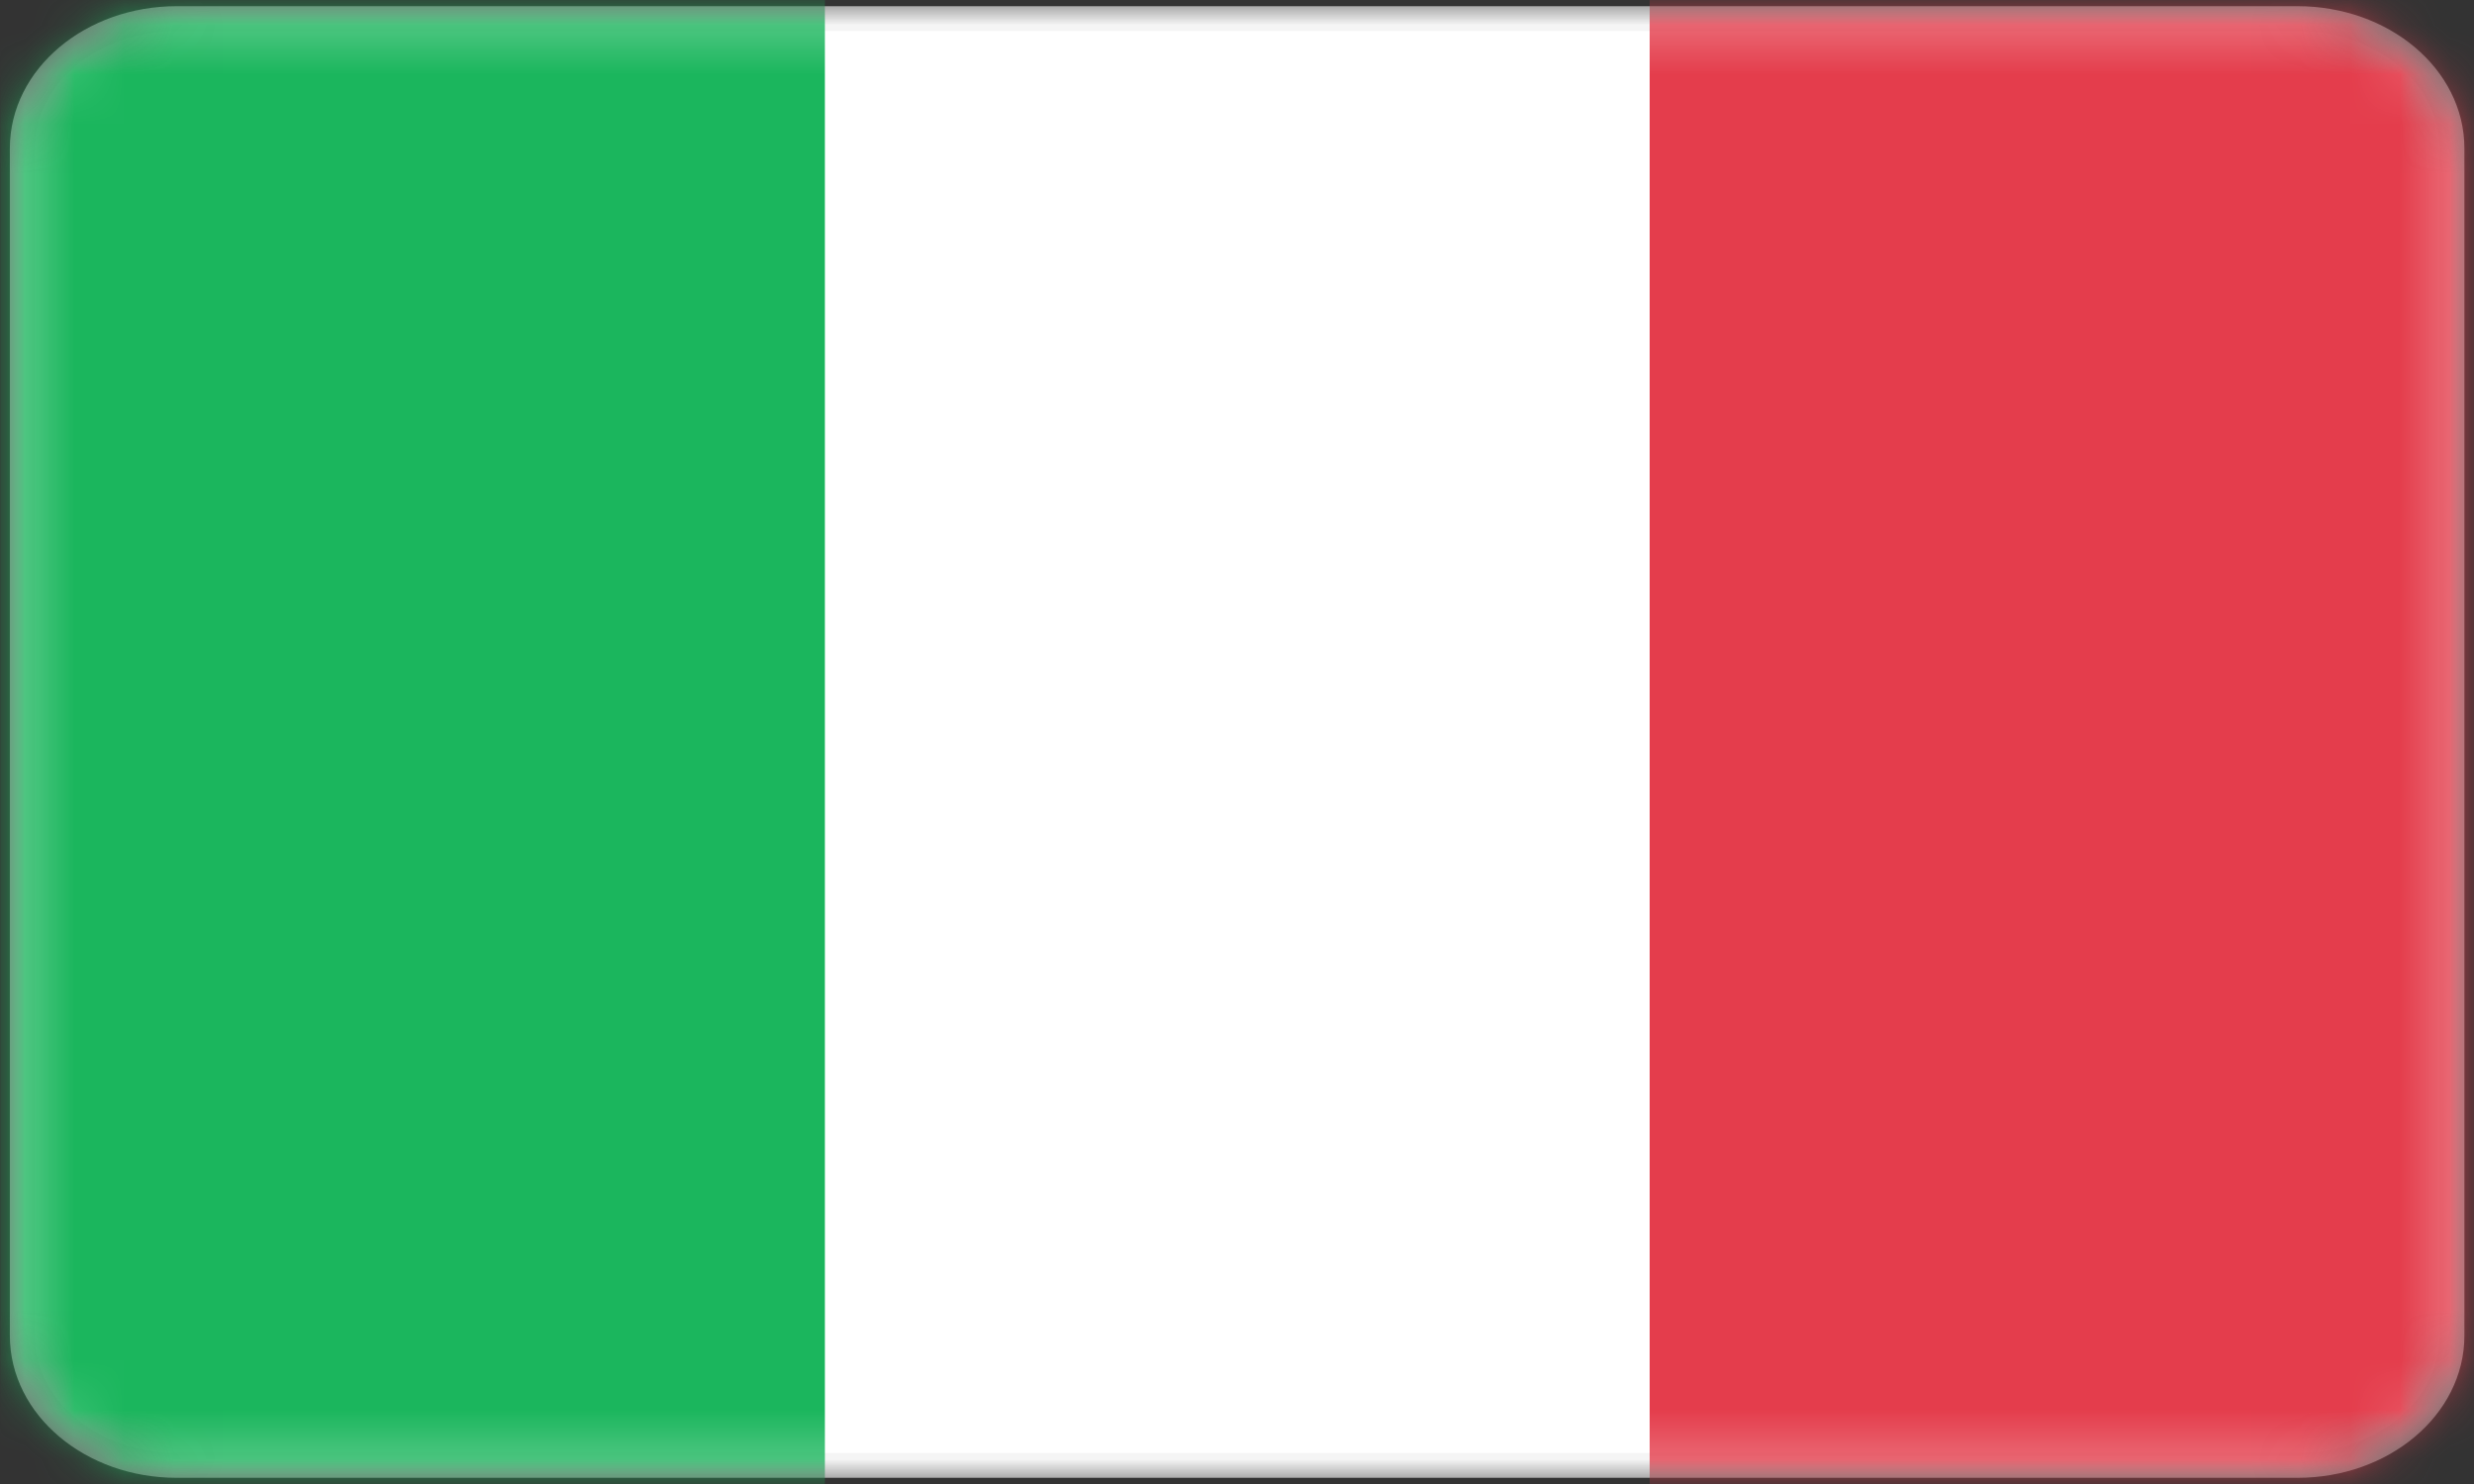
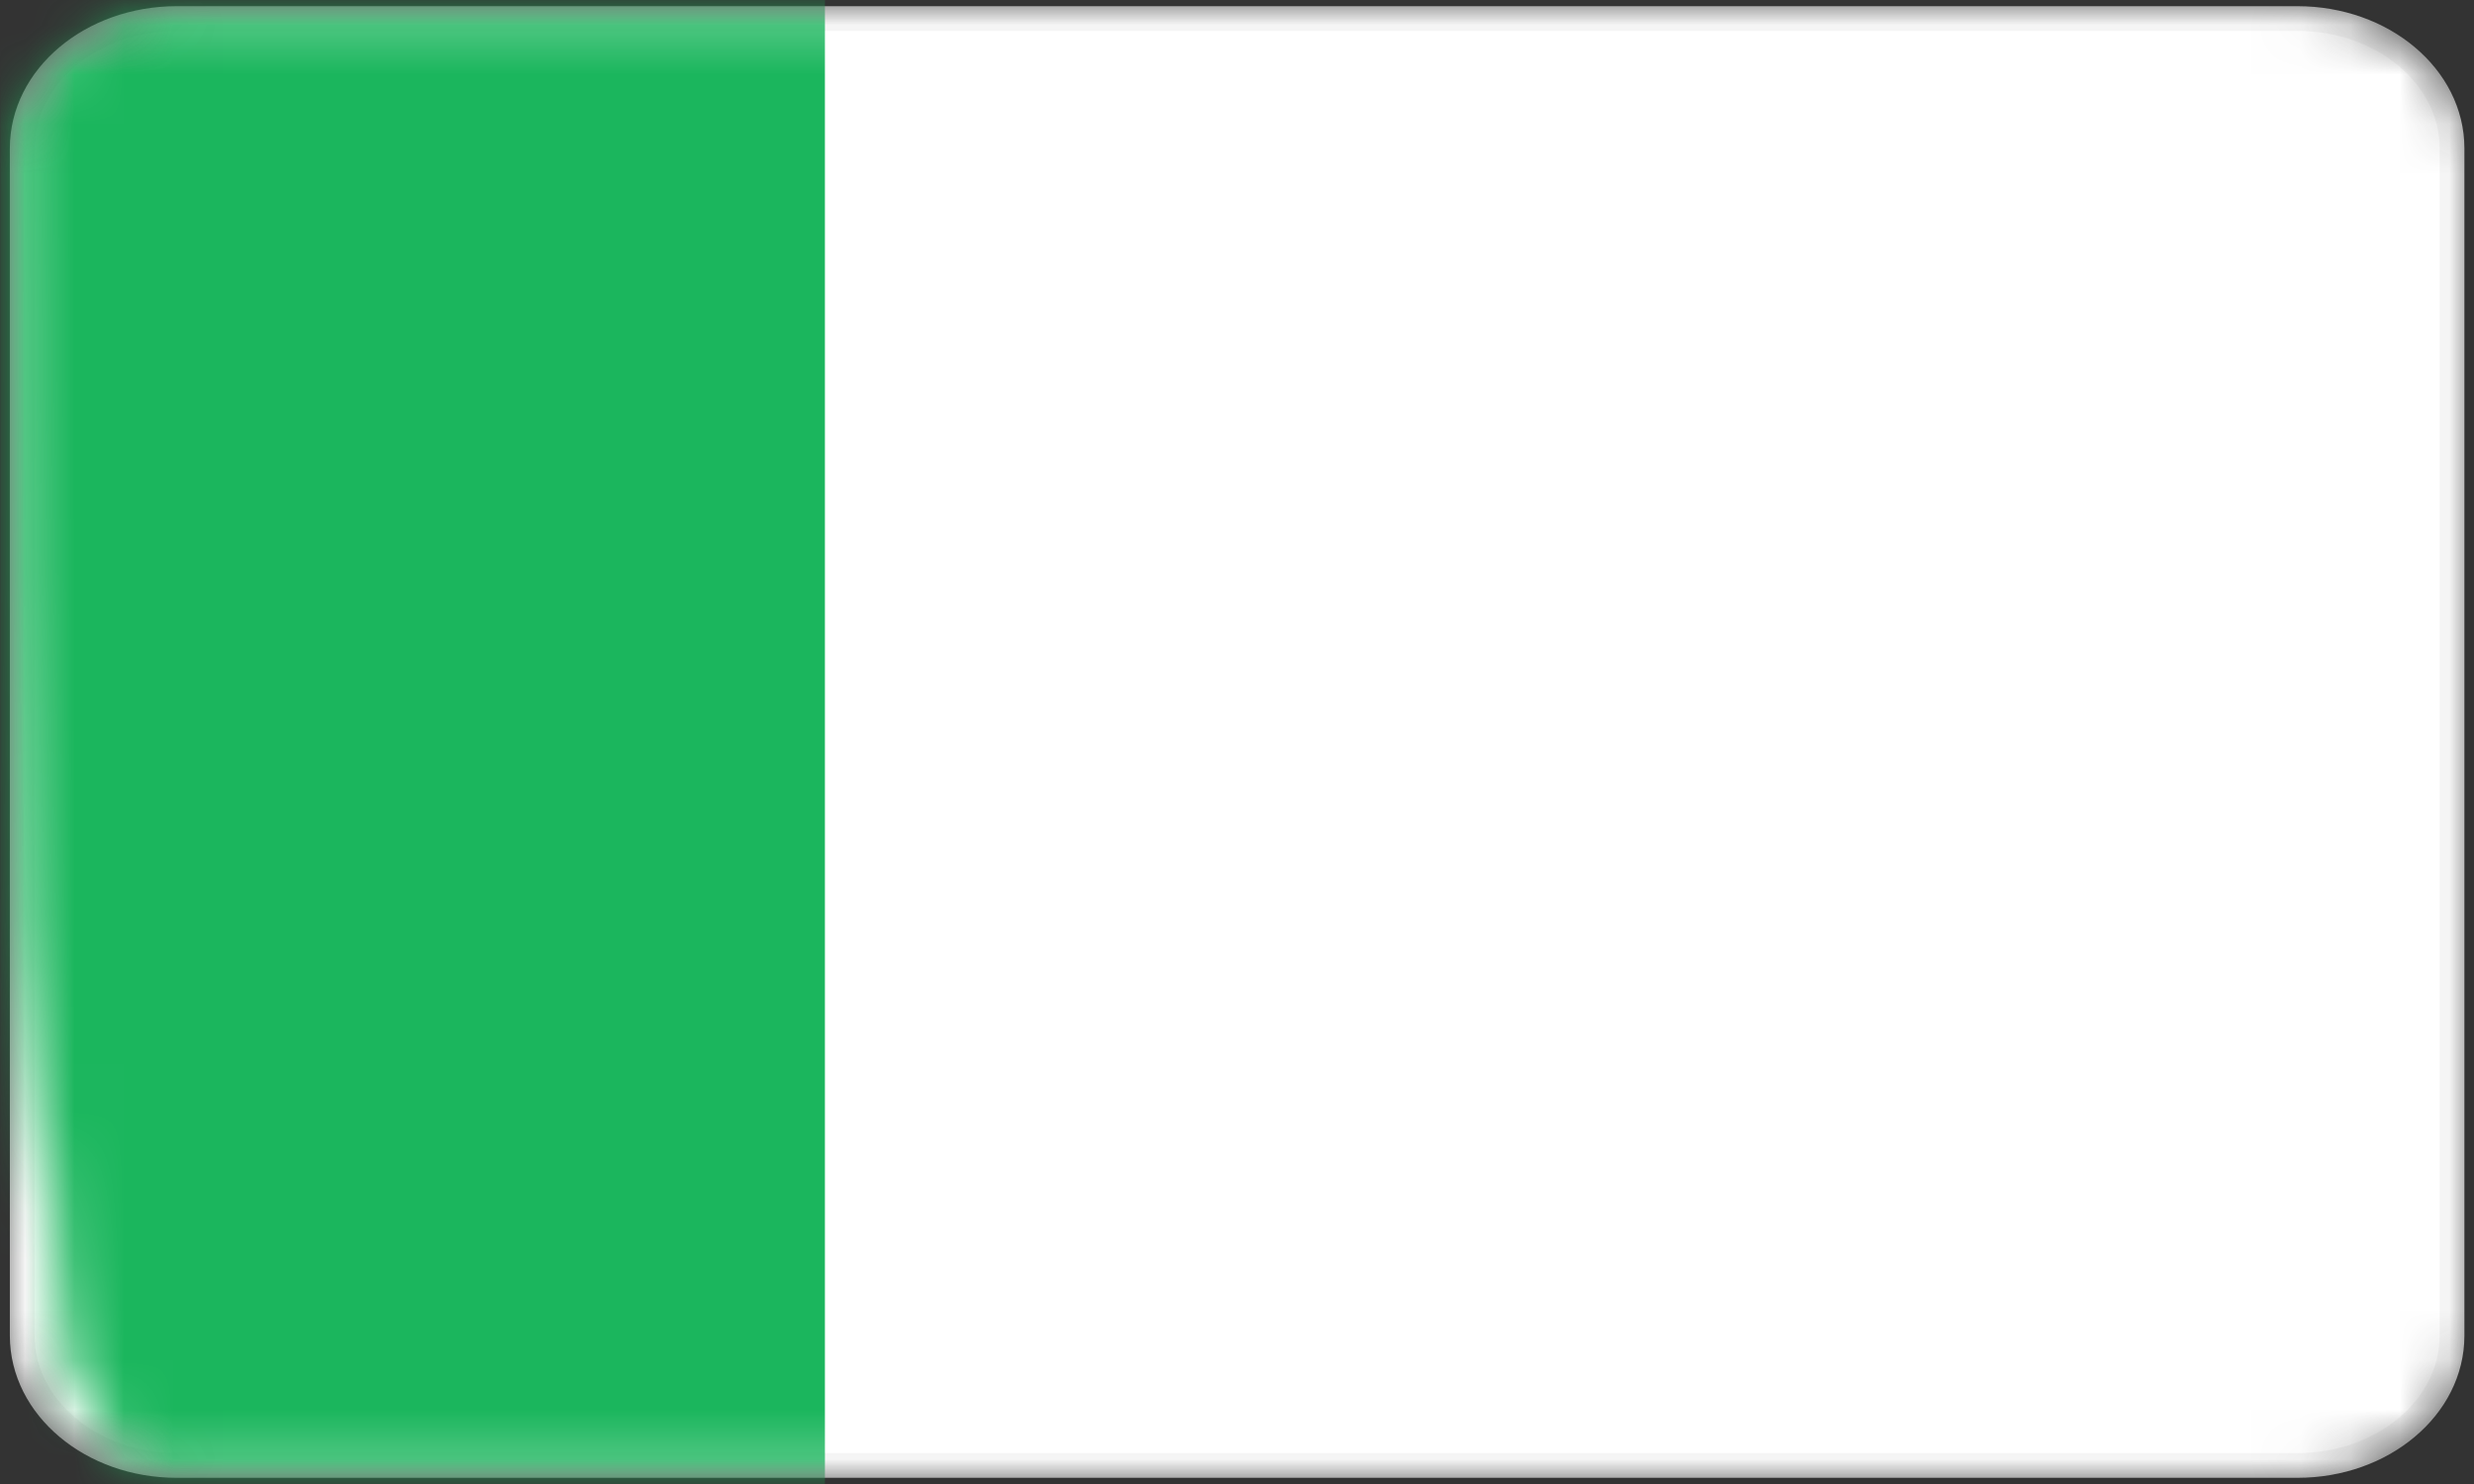
<svg xmlns="http://www.w3.org/2000/svg" width="50" height="30" viewBox="0 0 50 30" fill="none">
  <rect x="0" y="0" width="50" height="30" fill="#333333" stroke="none" />
  <mask id="mask0_985_3831" style="mask-type:luminance" maskUnits="userSpaceOnUse" x="0" y="0" width="50" height="30">
    <path d="M46.429 0H3.571C1.599 0 0 1.343 0 3V27C0 28.657 1.599 30 3.571 30H46.429C48.401 30 50 28.657 50 27V3C50 1.343 48.401 0 46.429 0Z" fill="white" />
  </mask>
  <g mask="url(#mask0_985_3831)">
    <path d="M46.431 0.375H3.574C1.848 0.375 0.449 1.55 0.449 3V27C0.449 28.45 1.848 29.625 3.574 29.625H46.431C48.157 29.625 49.556 28.45 49.556 27V3C49.556 1.55 48.157 0.375 46.431 0.375Z" fill="white" stroke="#F5F5F5" stroke-width="0.5" />
    <mask id="mask1_985_3831" style="mask-type:alpha" maskUnits="userSpaceOnUse" x="0" y="0" width="50" height="30">
-       <path d="M46.435 0.375H3.578C1.852 0.375 0.453 1.55 0.453 3V27C0.453 28.45 1.852 29.625 3.578 29.625H46.435C48.161 29.625 49.56 28.45 49.56 27V3C49.56 1.55 48.161 0.375 46.435 0.375Z" fill="white" stroke="white" stroke-width="0.5" />
+       <path d="M46.435 0.375H3.578C1.852 0.375 0.453 1.55 0.453 3C0.453 28.45 1.852 29.625 3.578 29.625H46.435C48.161 29.625 49.56 28.45 49.56 27V3C49.56 1.55 48.161 0.375 46.435 0.375Z" fill="white" stroke="white" stroke-width="0.5" />
    </mask>
    <g mask="url(#mask1_985_3831)">
-       <path d="M50.007 0H33.34V30H50.007V0Z" fill="#E43D4C" />
      <path fill-rule="evenodd" clip-rule="evenodd" d="M0.004 30H16.671V0H0.004V30Z" fill="#1BB65D" />
    </g>
  </g>
</svg>